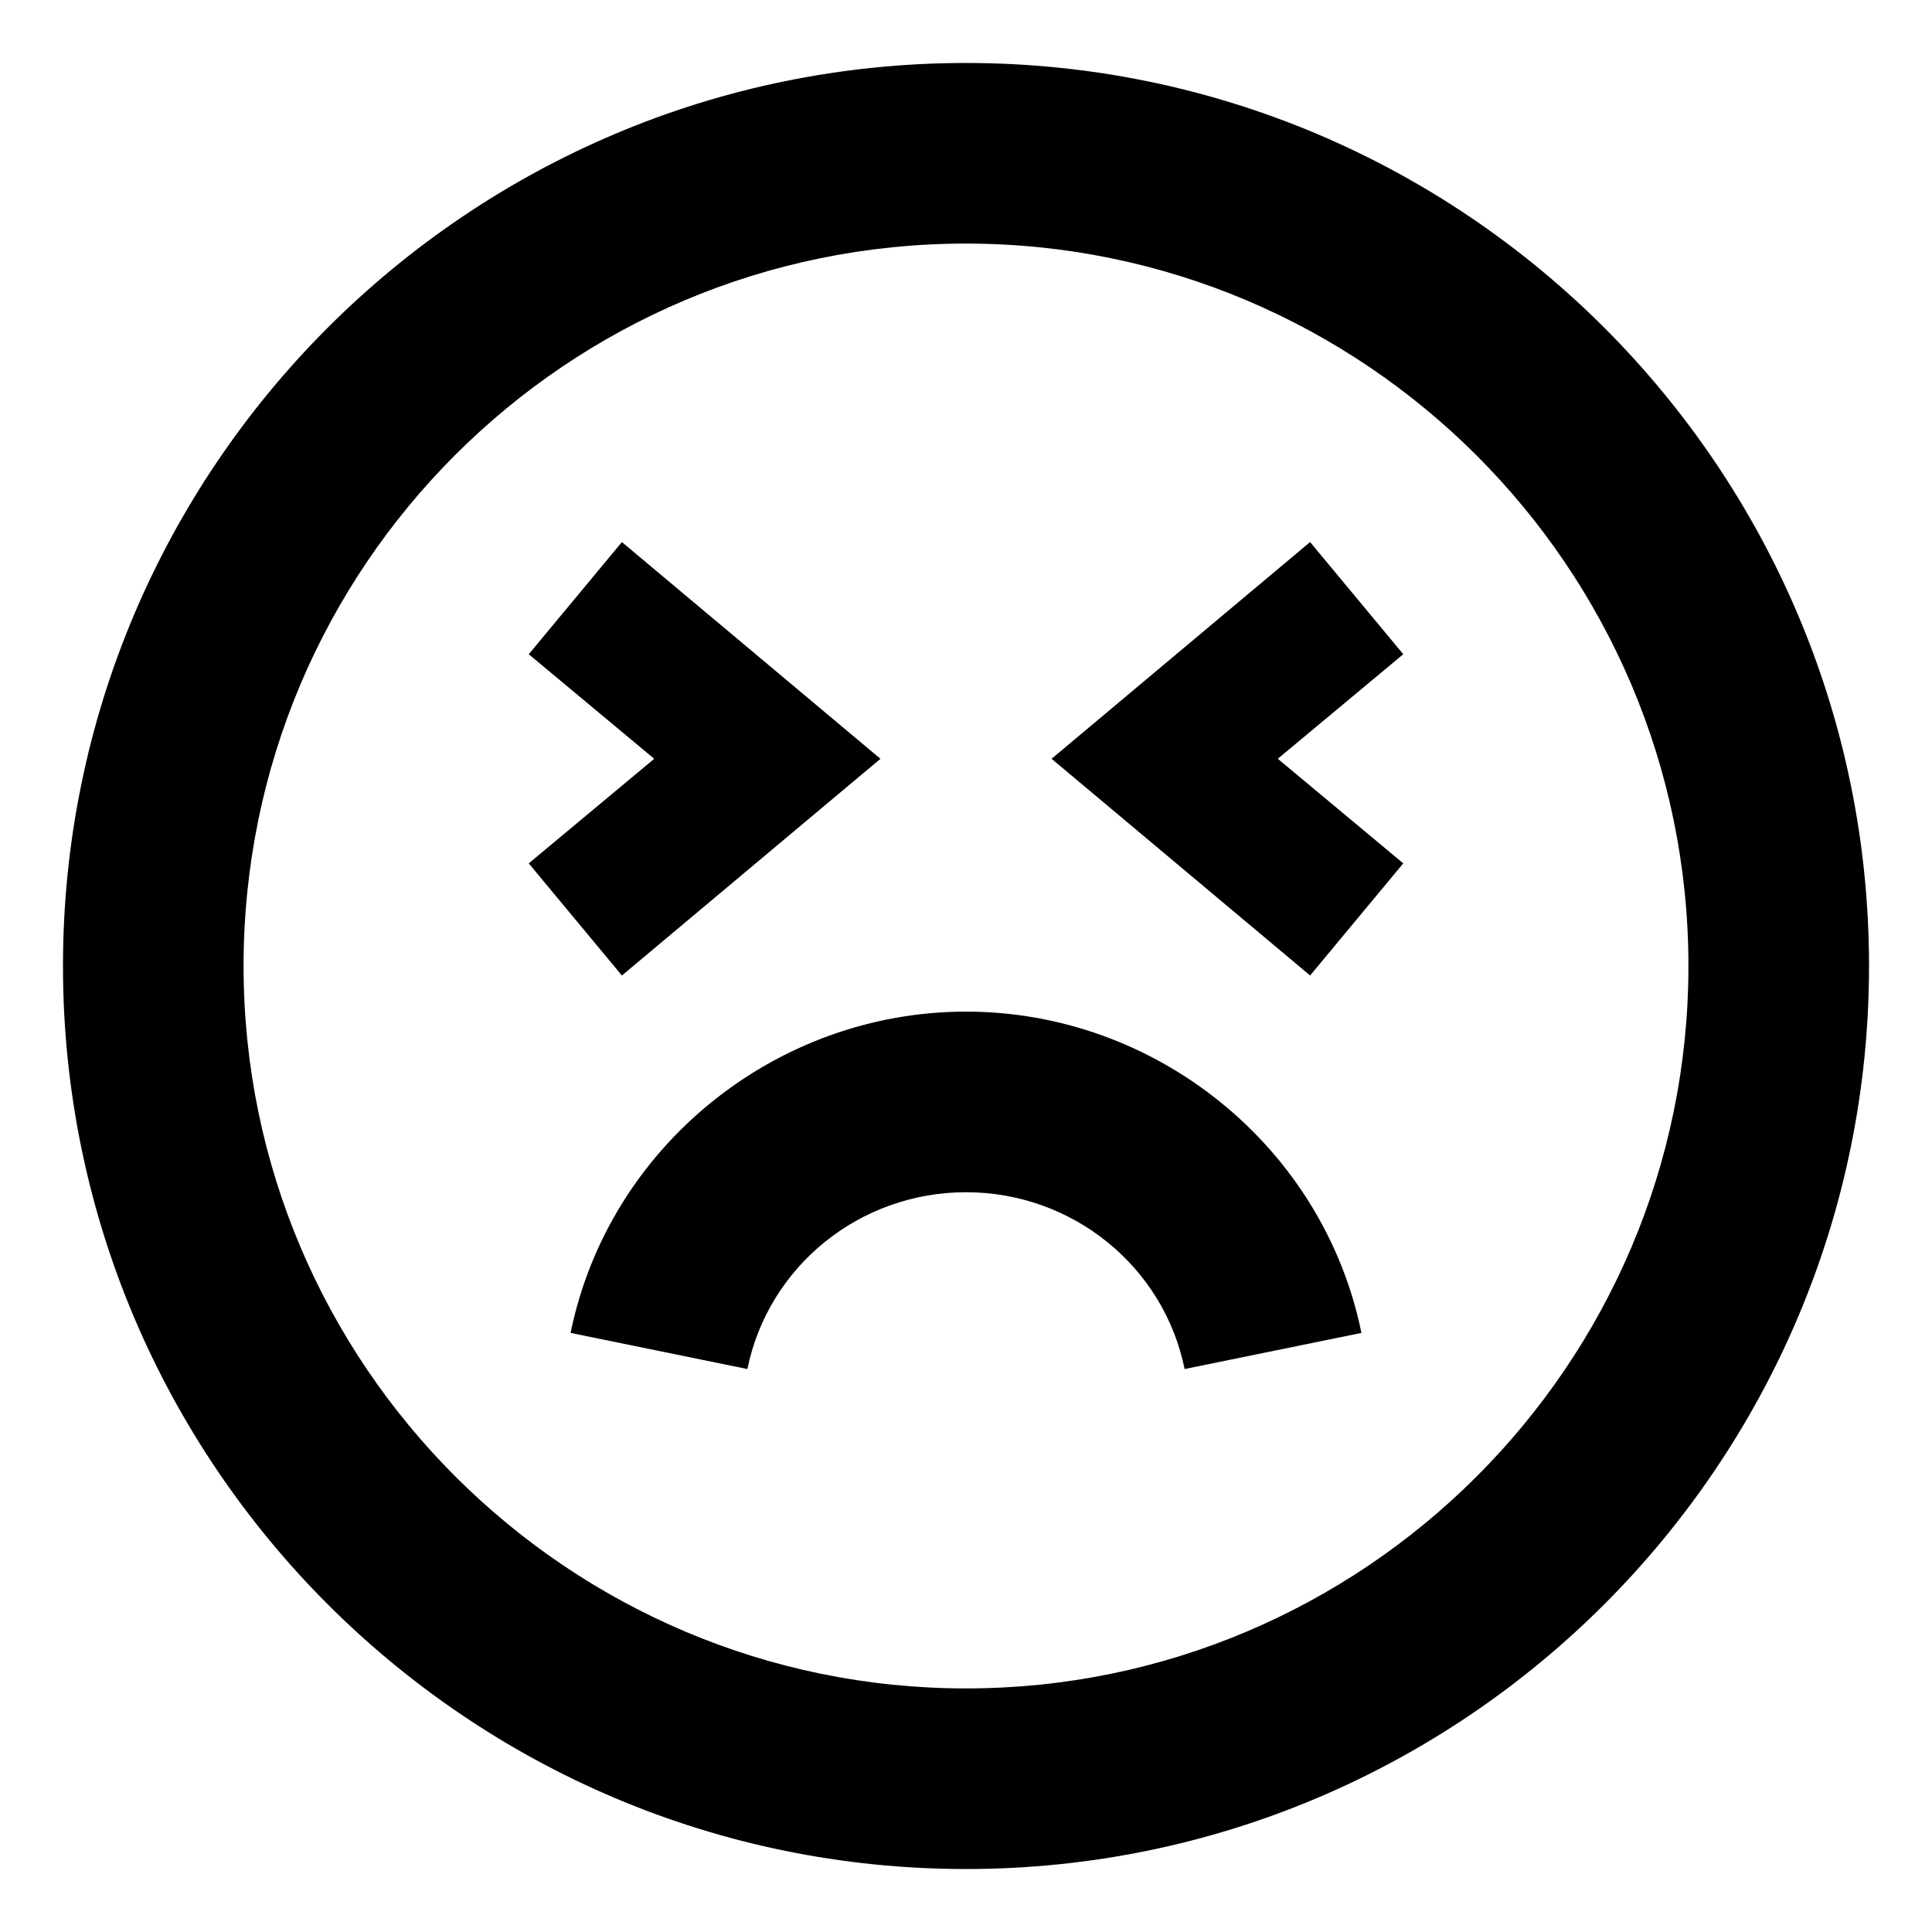
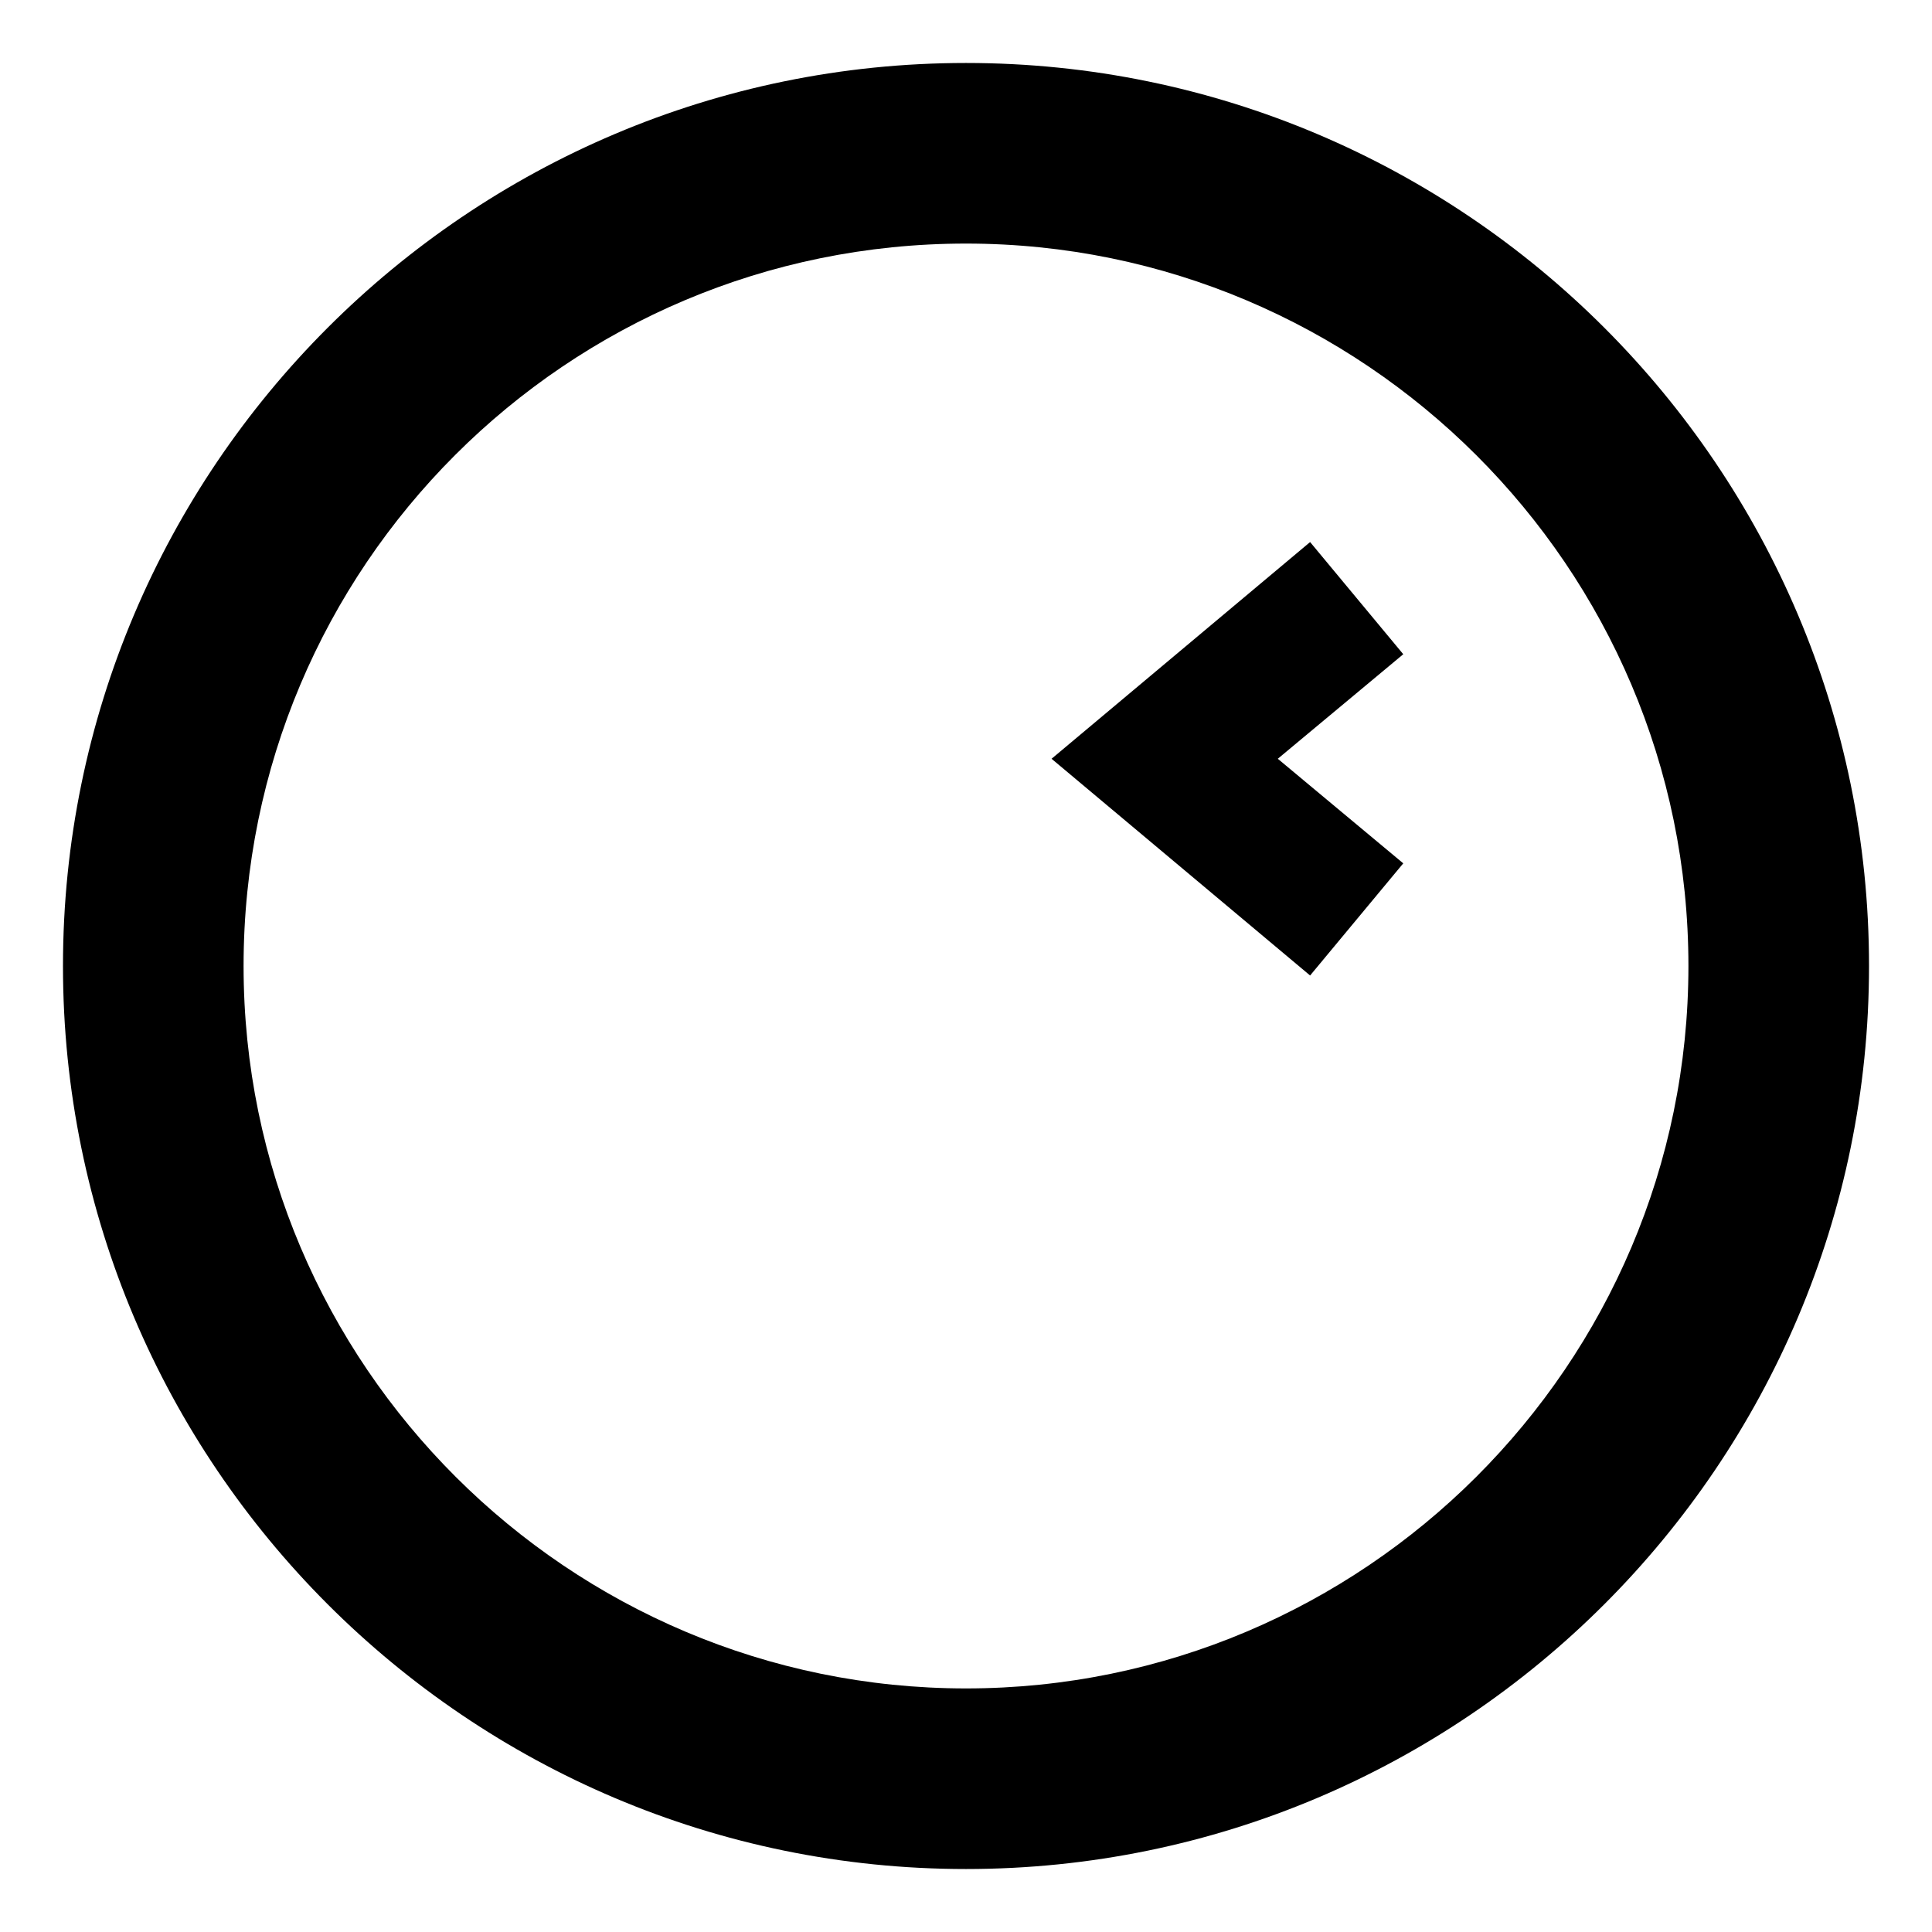
<svg xmlns="http://www.w3.org/2000/svg" fill="#000000" width="800px" height="800px" version="1.1" viewBox="144 144 512 512">
  <g>
-     <path d="m400 412.09c-50.383 0-94.715 35.77-104.79 85.145l46.855 9.574c5.543-27.207 29.727-46.855 57.938-46.855 28.215 0 52.395 19.648 57.938 46.855l46.855-9.574c-10.078-49.375-54.414-85.145-104.79-85.145z" />
    <path d="m400 160.69c-132 0-239.31 107.31-239.31 239.31s107.31 239.31 239.31 239.31c132 0 239.31-107.31 239.31-239.31 0.004-132-107.31-239.31-239.3-239.31zm0 430.76c-105.3 0-191.45-85.648-191.45-191.45 0-105.8 85.648-191.45 191.45-191.45 105.3 0 191.45 85.648 191.45 191.45-0.004 105.8-86.156 191.45-191.45 191.45z" />
-     <path d="m308.81 402.52 68.52-57.434-68.52-57.434-24.688 29.727 33.254 27.707-33.254 27.711z" />
    <path d="m491.19 287.65-68.516 57.434 68.516 57.434 24.688-29.723-33.25-27.711 33.25-27.707z" />
  </g>
</svg>